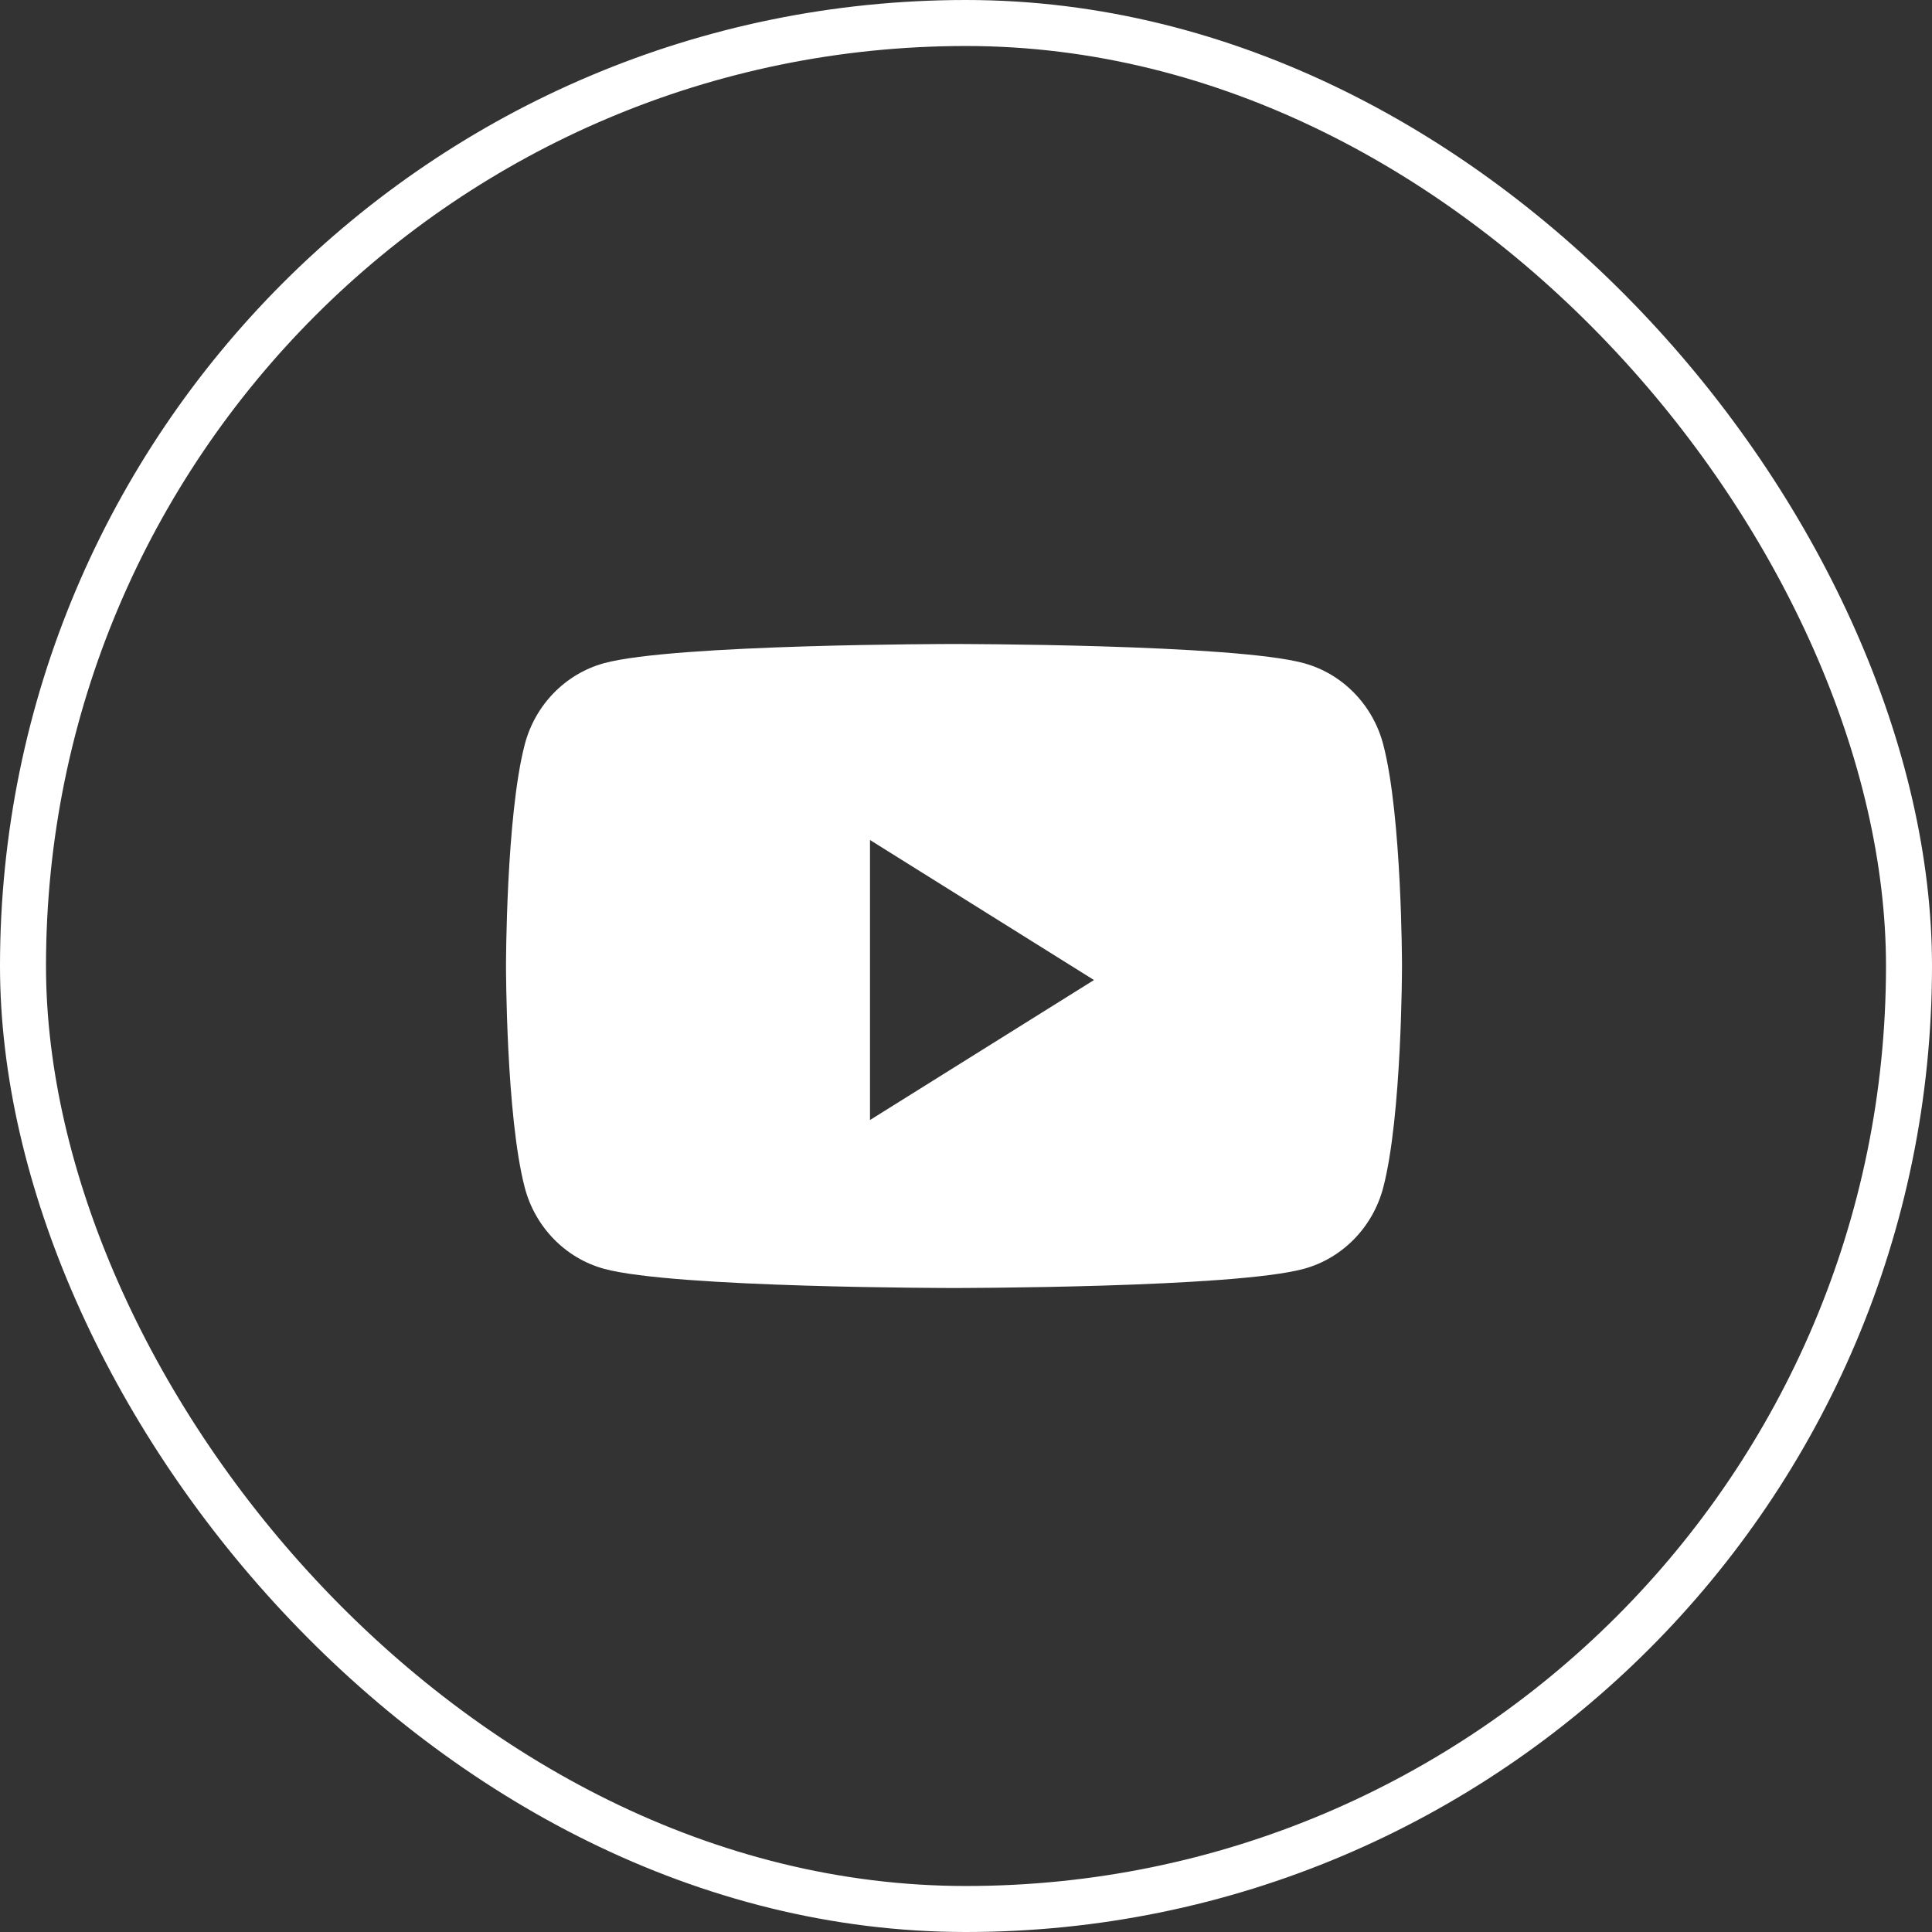
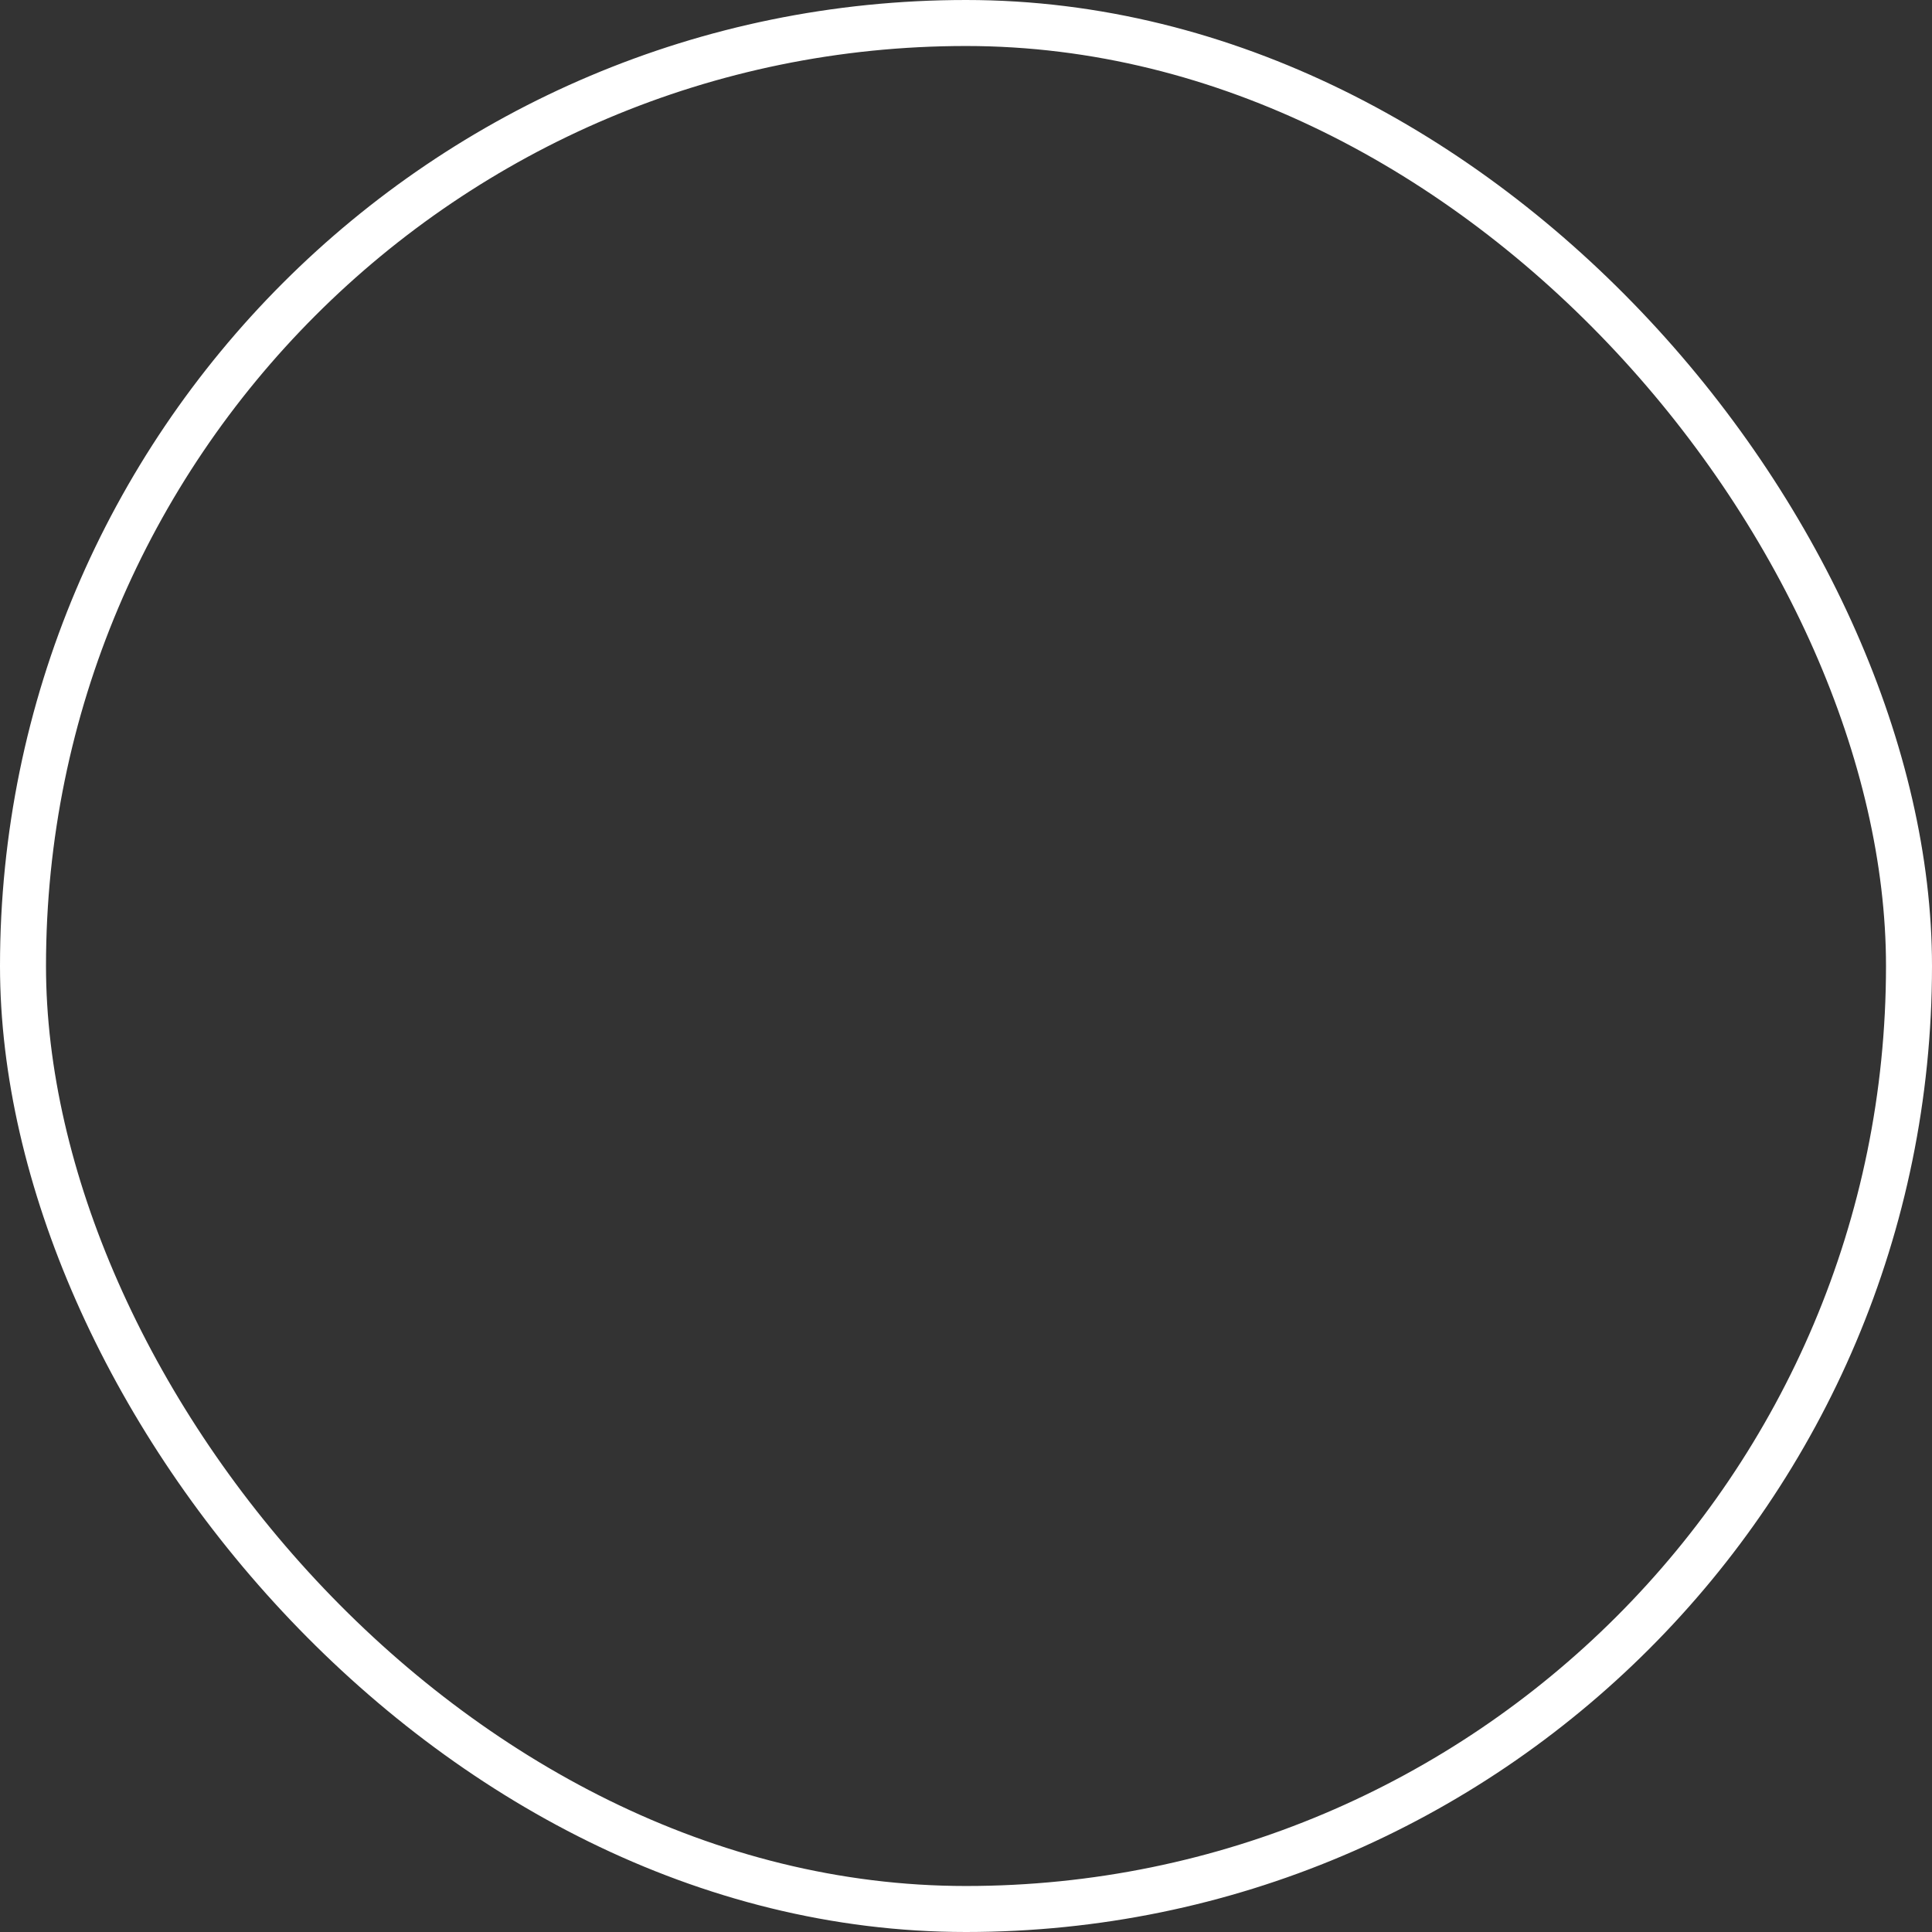
<svg xmlns="http://www.w3.org/2000/svg" width="42" height="42" viewBox="0 0 42 42" fill="none">
  <rect x="0" y="0" width="42" height="42" fill="#333333" stroke="none" />
-   <path fill-rule="evenodd" clip-rule="evenodd" d="M28.349 14.418C29.187 14.648 29.847 15.326 30.071 16.186C30.478 17.746 30.478 21 30.478 21C30.478 21 30.478 24.254 30.071 25.814C29.847 26.674 29.187 27.352 28.349 27.582C26.83 28 20.739 28 20.739 28C20.739 28 14.648 28 13.129 27.582C12.291 27.352 11.631 26.674 11.407 25.814C11 24.254 11 21 11 21C11 21 11 17.746 11.407 16.186C11.631 15.326 12.291 14.648 13.129 14.418C14.648 14 20.739 14 20.739 14C20.739 14 26.83 14 28.349 14.418ZM18.913 18.261V24.348L23.782 21.305L18.913 18.261Z" fill="white" />
  <rect x="0.5" y="0.5" width="41" height="41" rx="20.5" stroke="white" />
</svg>